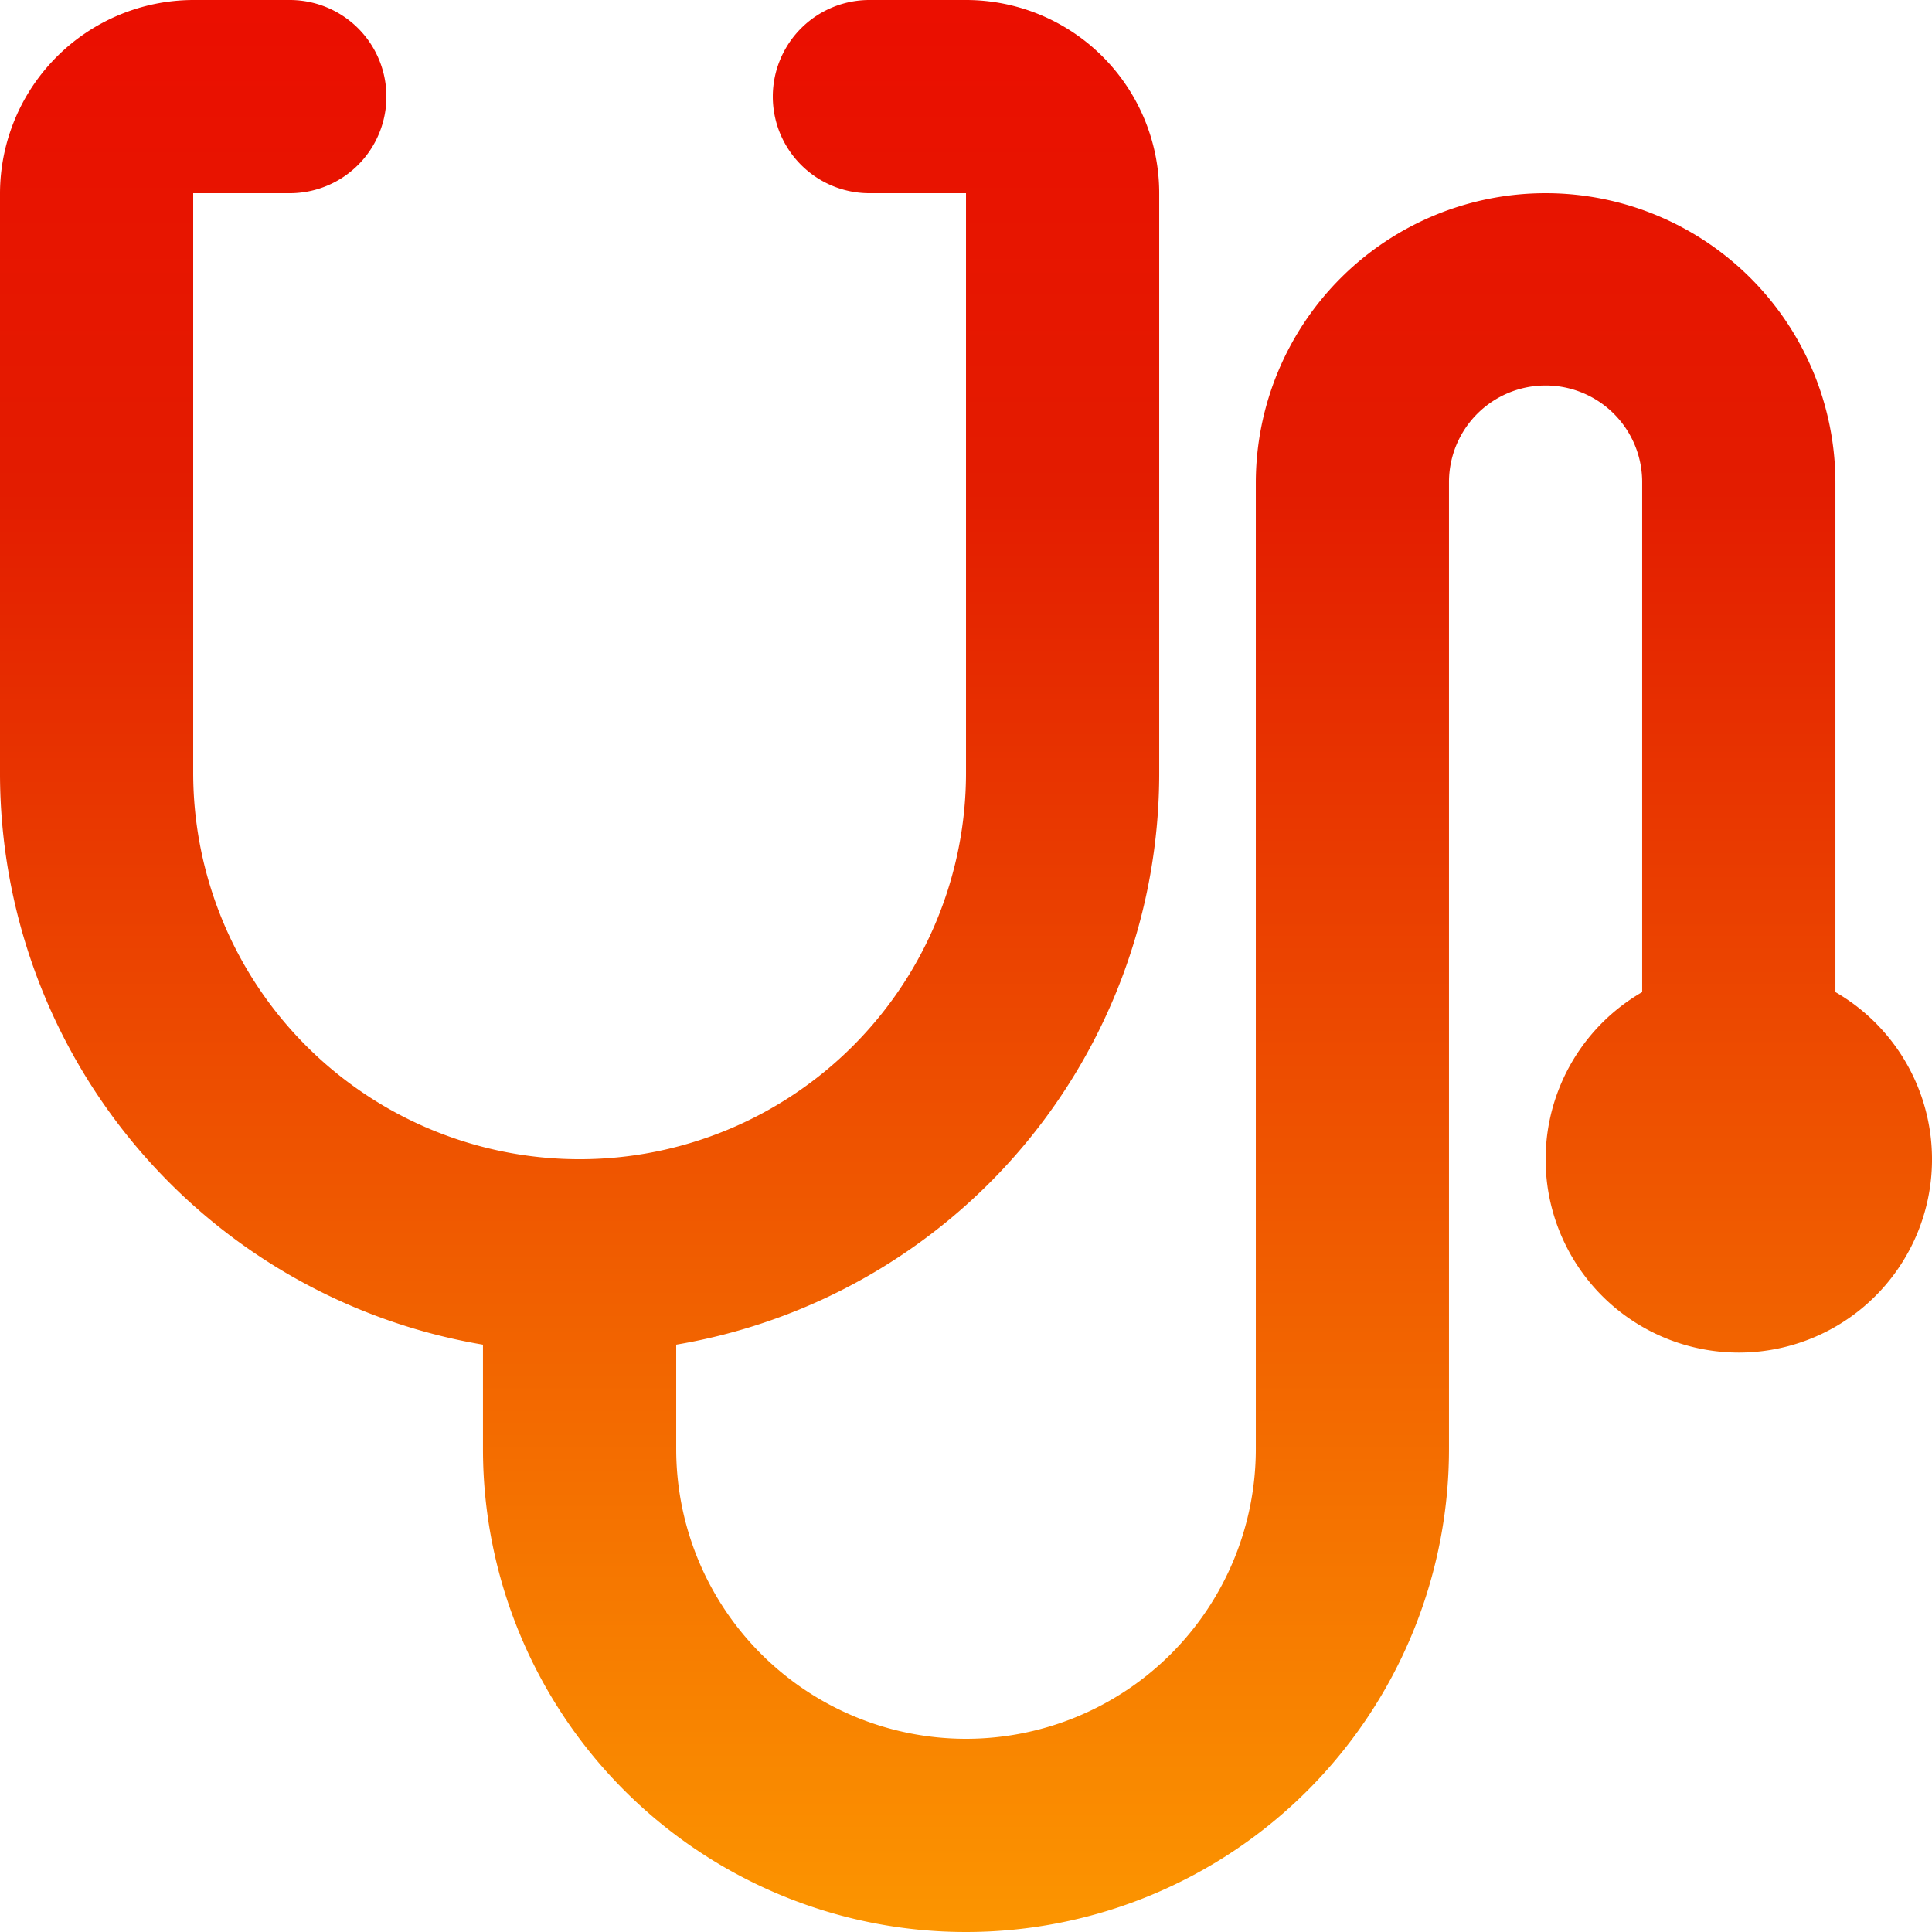
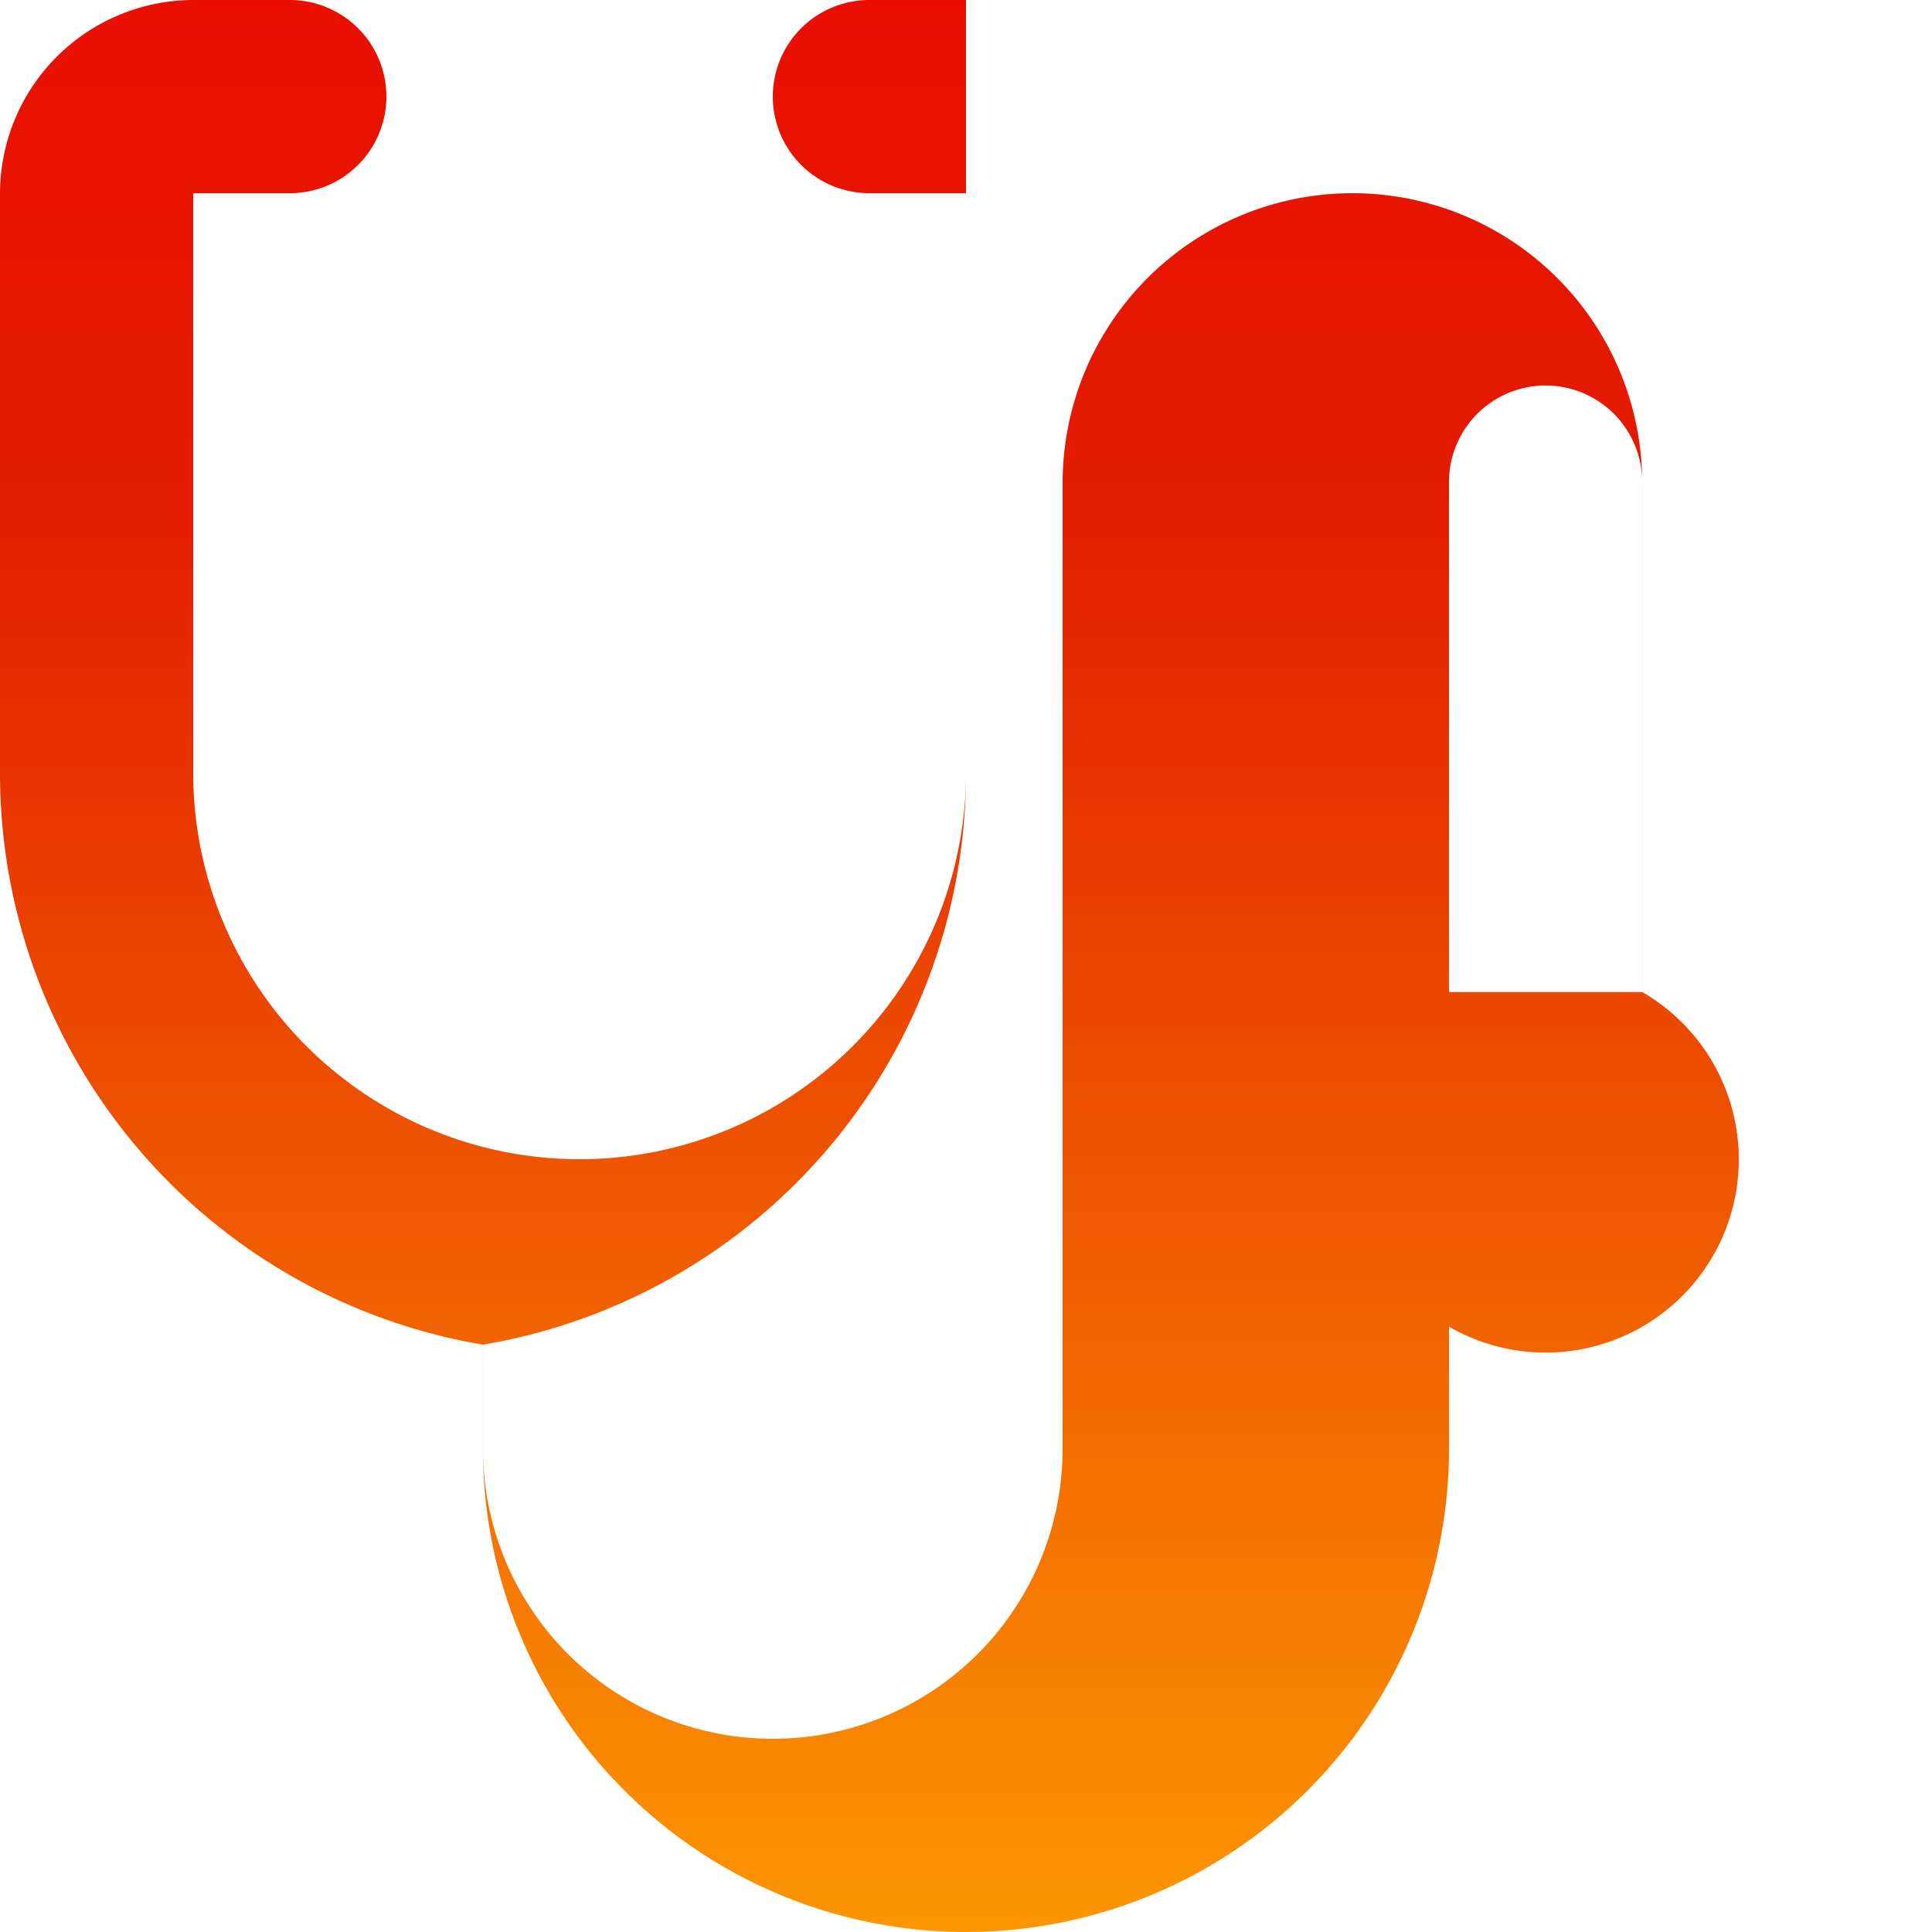
<svg xmlns="http://www.w3.org/2000/svg" width="106.999" height="106.998" viewBox="0 0 106.999 106.998">
  <defs>
    <linearGradient id="linear-gradient" x1="0.5" x2="0.5" y2="1" gradientUnits="objectBoundingBox">
      <stop offset="0" stop-color="#eb0e00" />
      <stop offset="0.256" stop-color="#e31c00" />
      <stop offset="1" stop-color="#fc9600" />
    </linearGradient>
  </defs>
-   <path id="Tracé_566" data-name="Tracé 566" d="M90.948,54.943V26.7a5.35,5.35,0,1,0-10.7,0V80.249a26.75,26.75,0,1,1-53.5,0V74.471A32.1,32.1,0,0,1,0,42.8V10.7A10.731,10.731,0,0,1,10.7,0h5.35a5.35,5.35,0,1,1,0,10.7H10.7V42.8a21.4,21.4,0,0,0,42.8,0V10.7h-5.35a5.35,5.35,0,1,1,0-10.7H53.5A10.7,10.7,0,0,1,64.2,10.7V42.8a32.1,32.1,0,0,1-26.75,31.671v5.778a16.05,16.05,0,1,0,32.1,0V26.75a16.05,16.05,0,1,1,32.1,0V54.943a10.7,10.7,0,1,1-10.7,0Z" fill="url(#linear-gradient)" />
+   <path id="Tracé_566" data-name="Tracé 566" d="M90.948,54.943V26.7a5.35,5.35,0,1,0-10.7,0V80.249a26.75,26.75,0,1,1-53.5,0V74.471A32.1,32.1,0,0,1,0,42.8V10.7A10.731,10.731,0,0,1,10.7,0h5.35a5.35,5.35,0,1,1,0,10.7H10.7V42.8a21.4,21.4,0,0,0,42.8,0V10.7h-5.35a5.35,5.35,0,1,1,0-10.7H53.5V42.8a32.1,32.1,0,0,1-26.75,31.671v5.778a16.05,16.05,0,1,0,32.1,0V26.75a16.05,16.05,0,1,1,32.1,0V54.943a10.7,10.7,0,1,1-10.7,0Z" fill="url(#linear-gradient)" />
</svg>